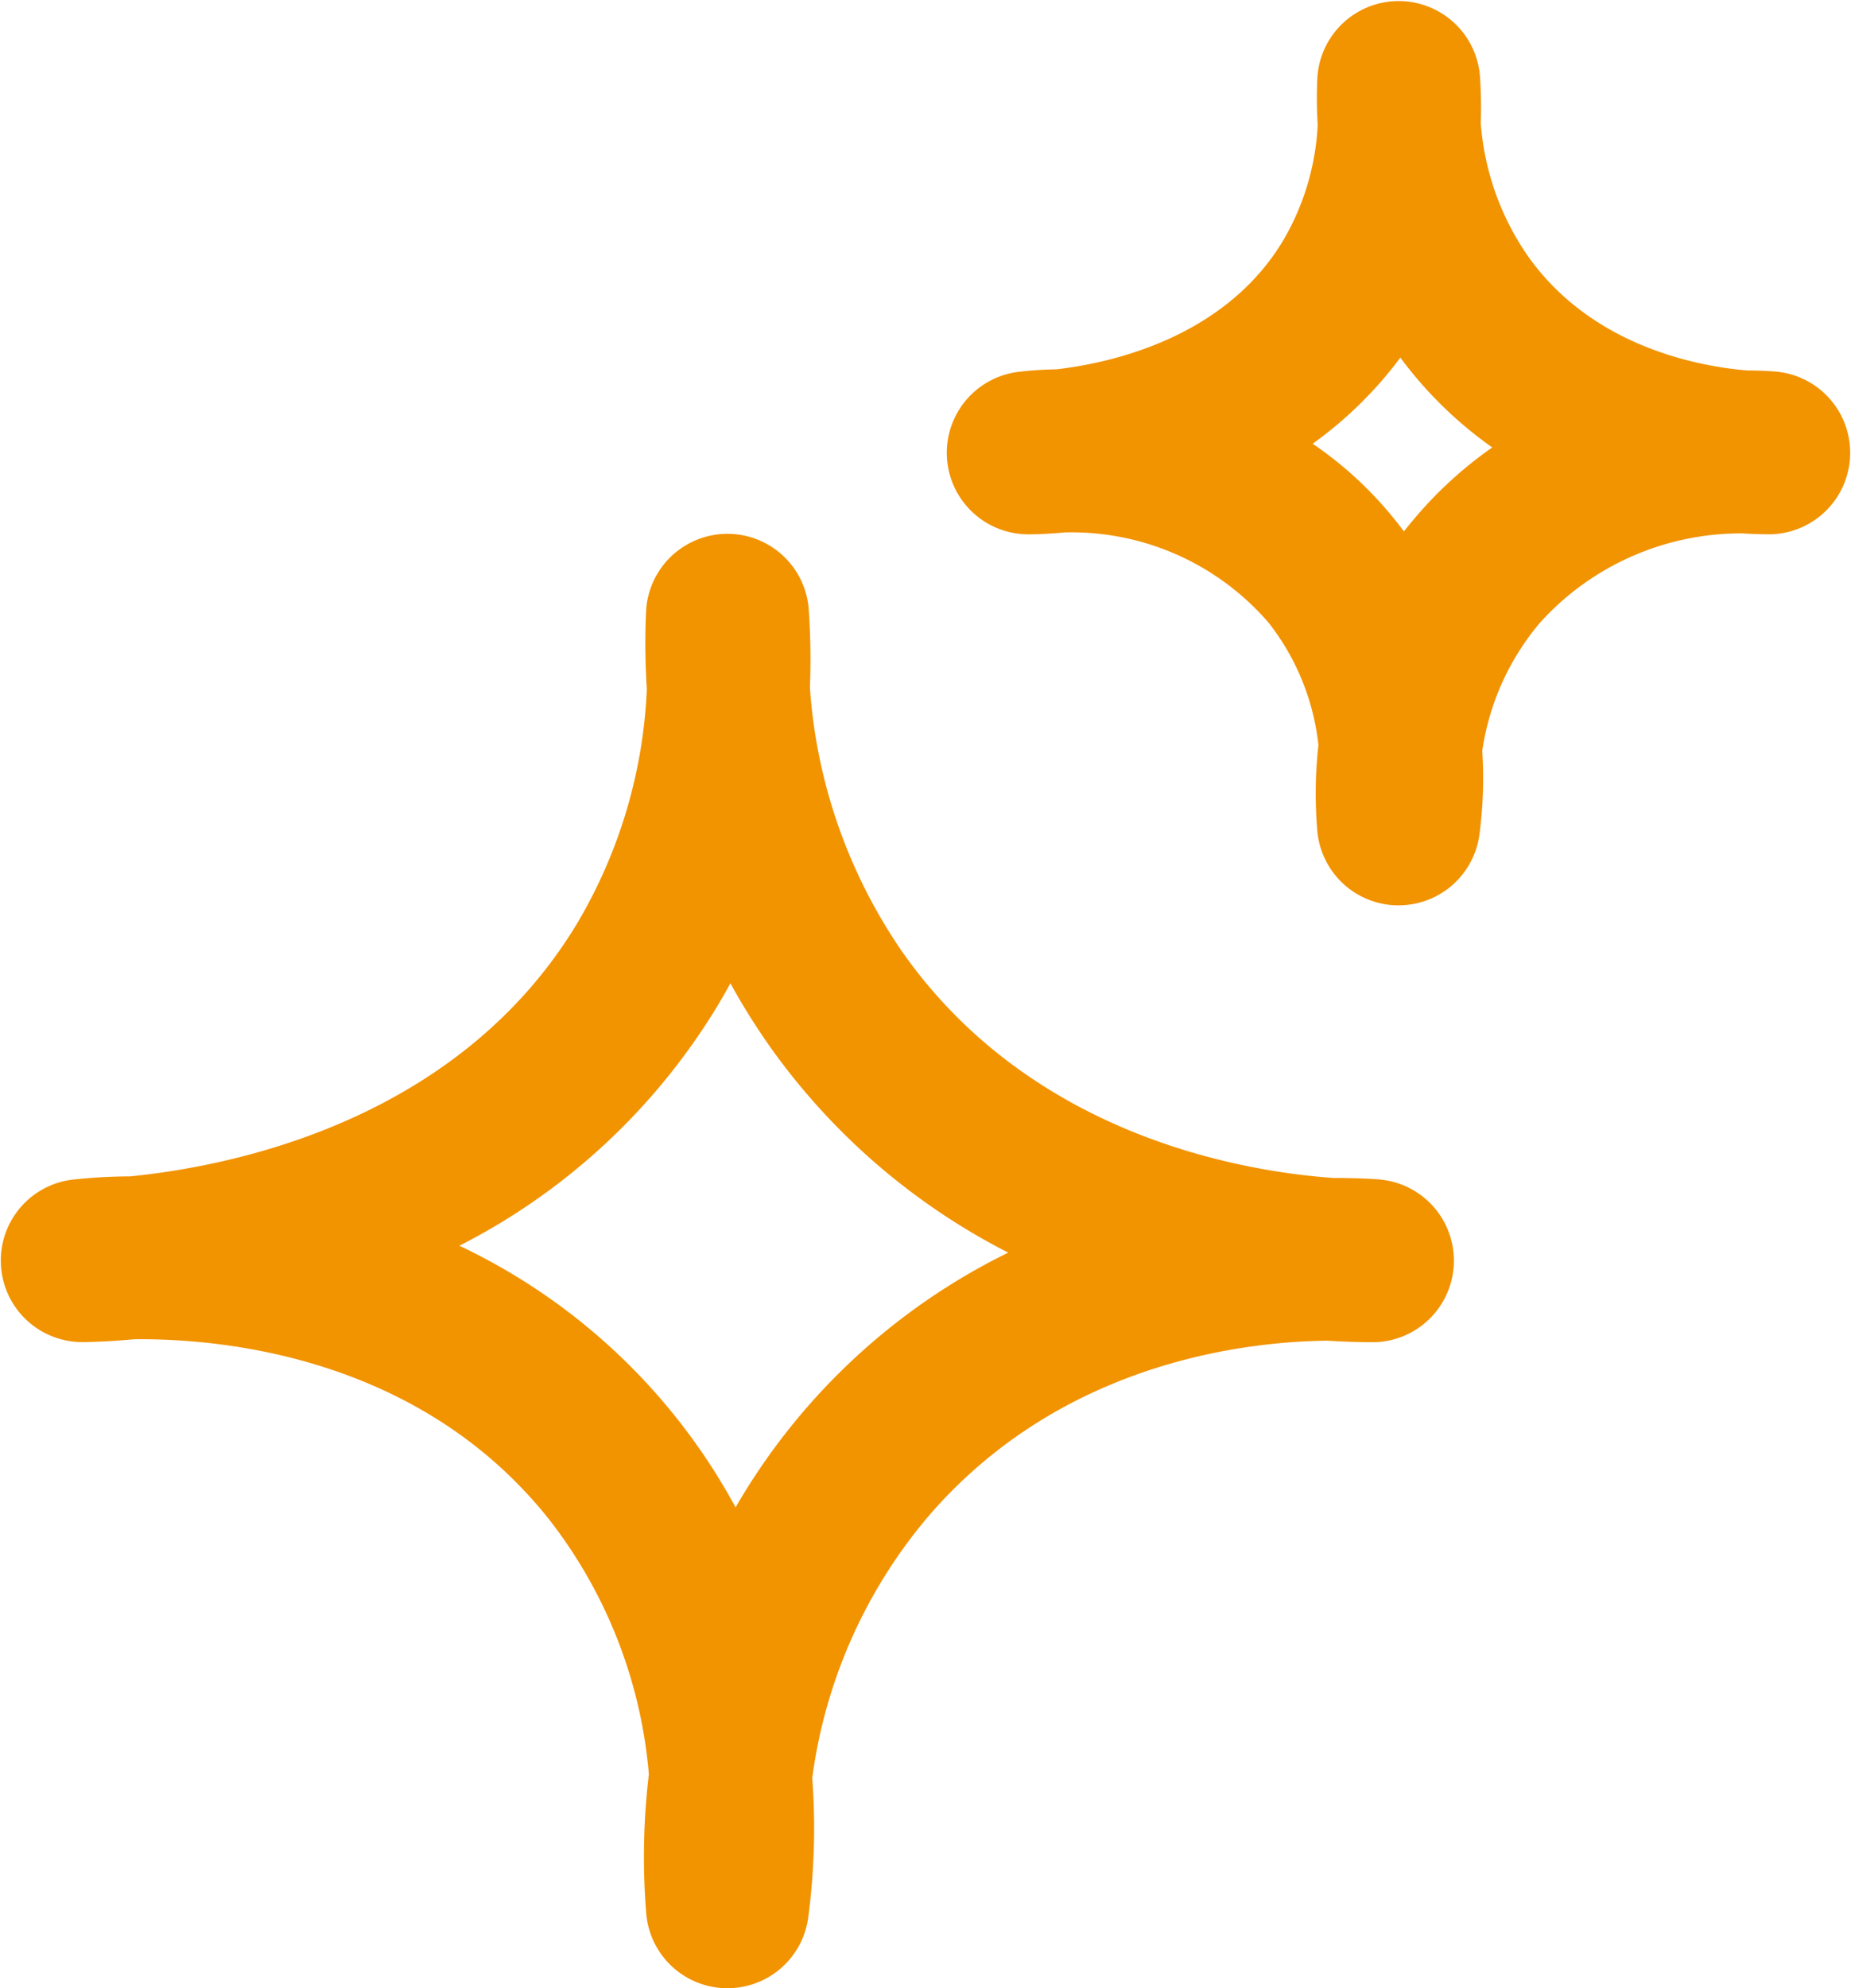
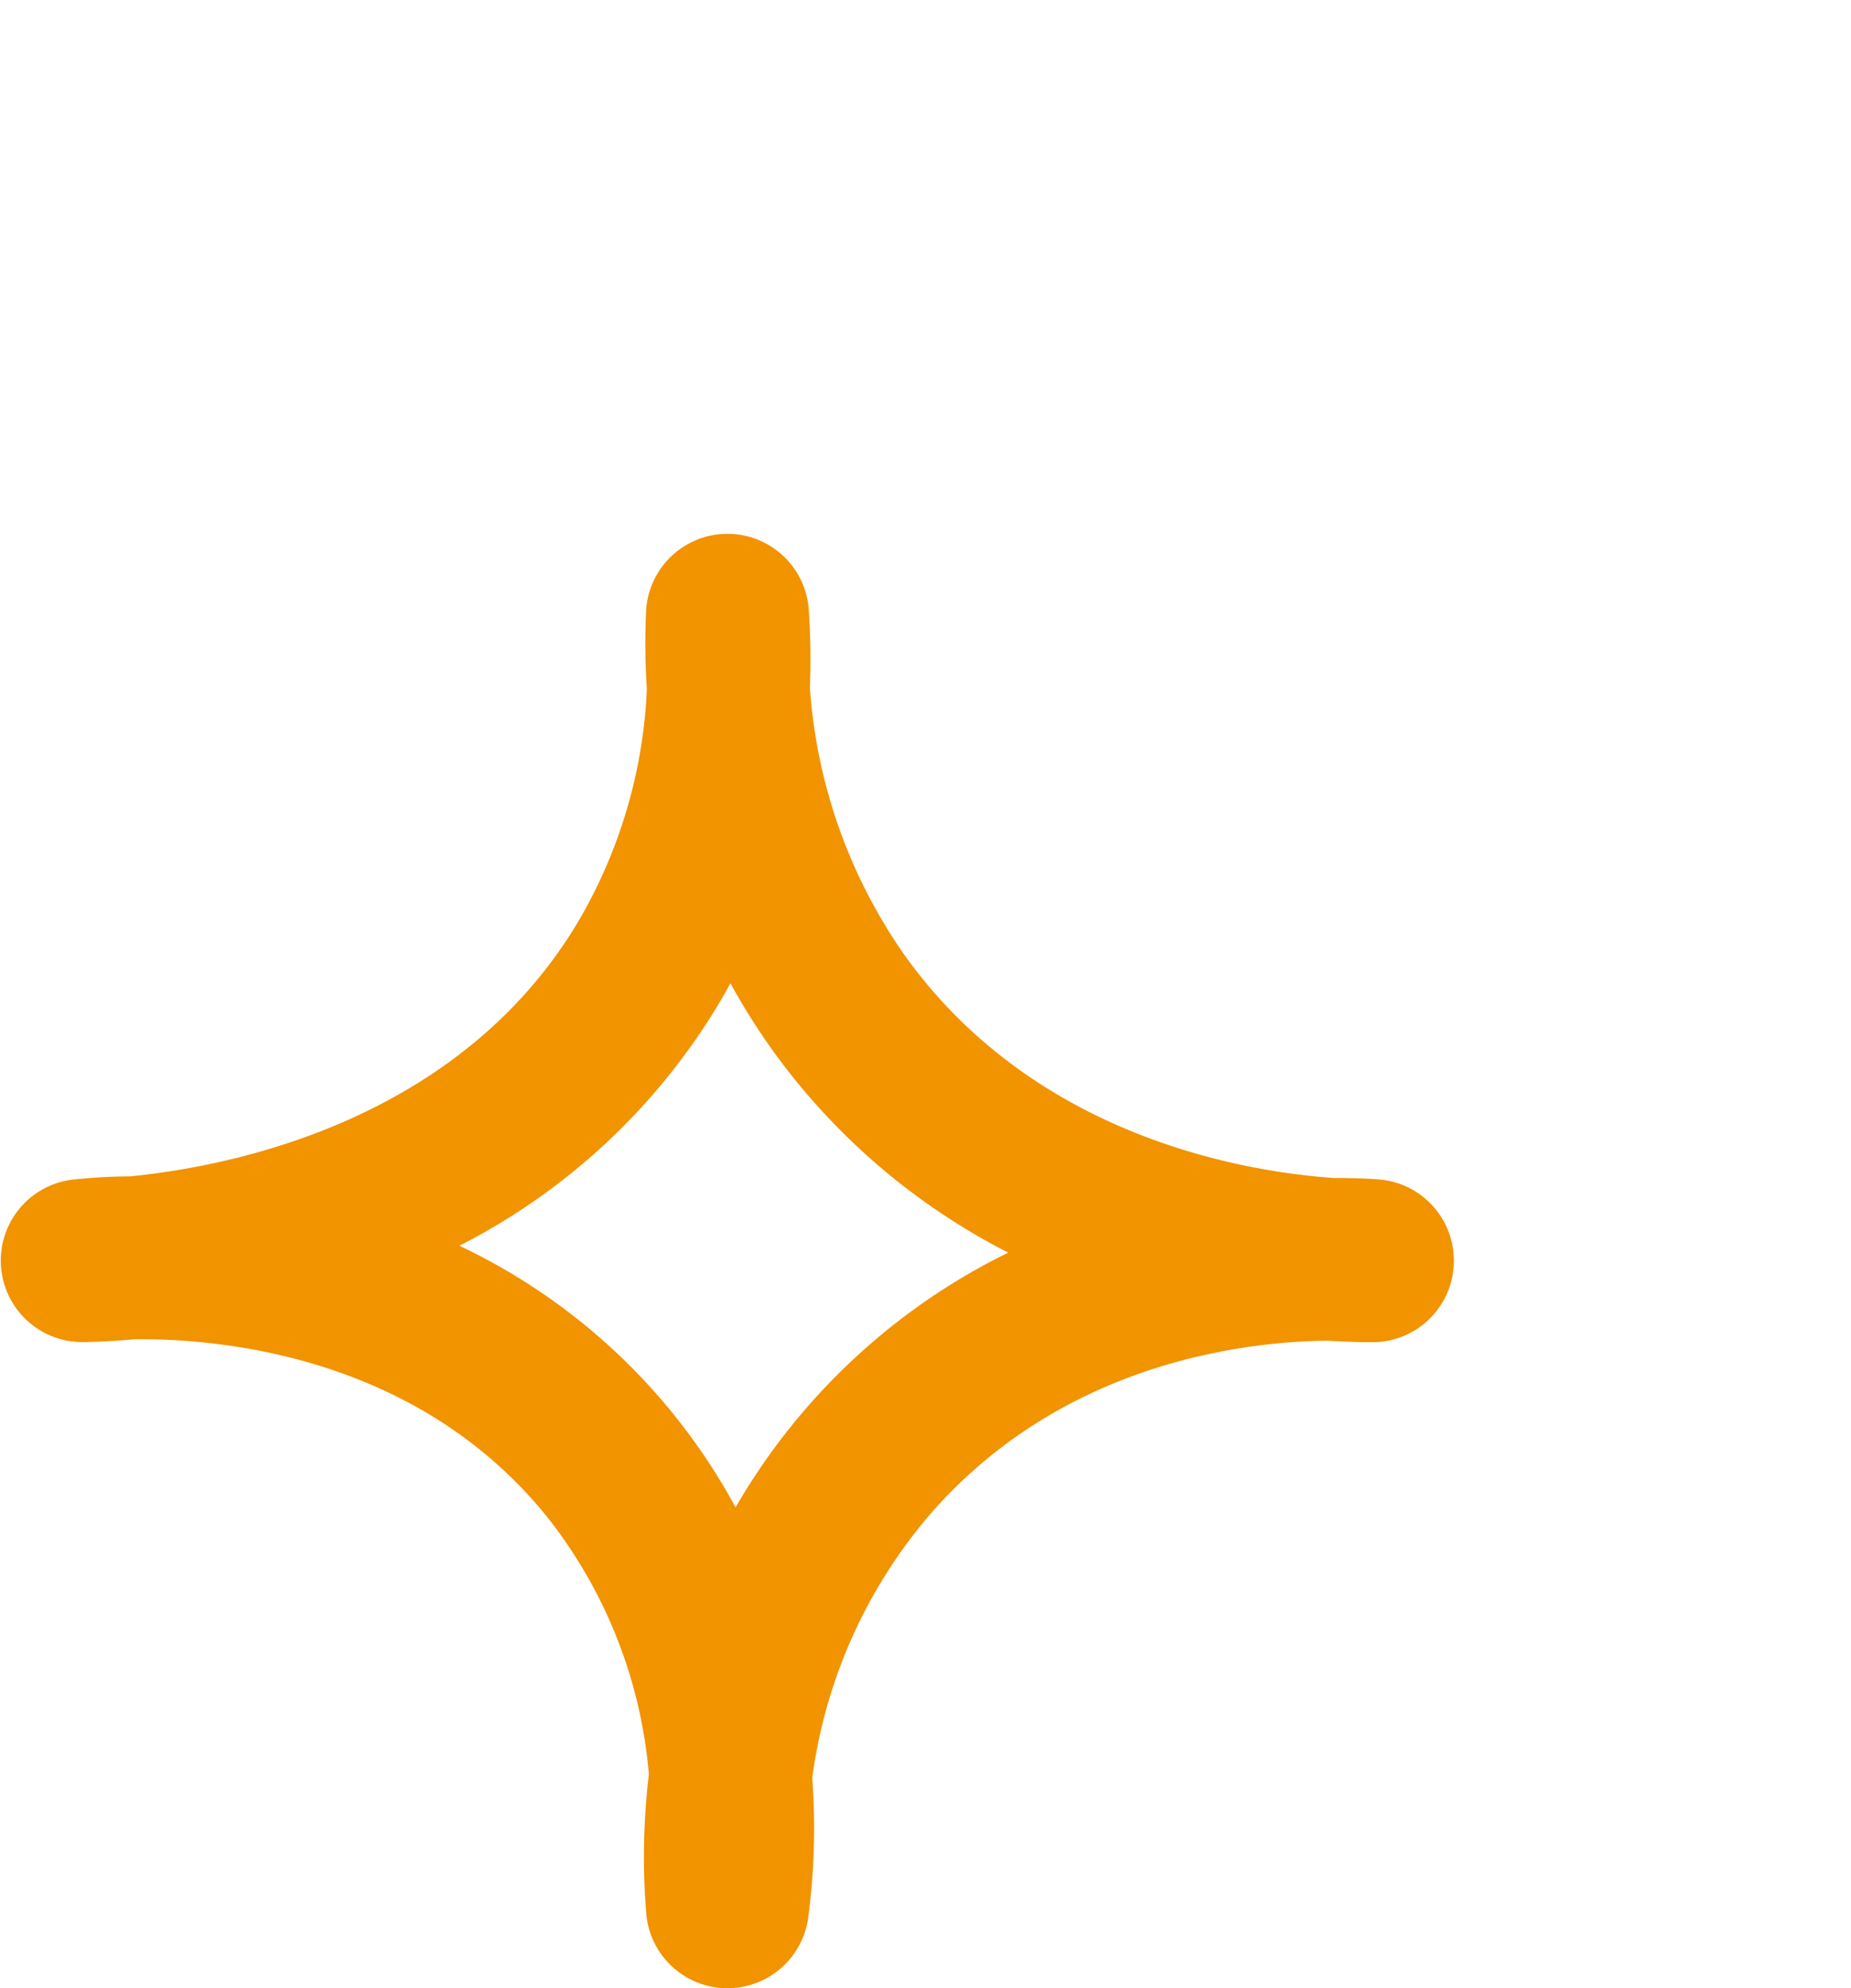
<svg xmlns="http://www.w3.org/2000/svg" width="72.684" height="78.042" viewBox="0 0 72.684 78.042">
  <g transform="translate(-1523.536 -452.132)">
-     <path d="M1578.45,487.668h-.084a3.2,3.2,0,0,1-3.1-2.9,17.05,17.05,0,0,1,.041-3.388,9.412,9.412,0,0,0-1.952-4.8,10.223,10.223,0,0,0-8-3.55c-.749.069-1.243.078-1.482.075a3.2,3.2,0,0,1-.394-6.37,13.9,13.9,0,0,1,1.531-.105c2.086-.238,6.585-1.2,8.9-5.037a9.919,9.919,0,0,0,1.369-4.555,17.034,17.034,0,0,1-.014-1.847,3.2,3.2,0,0,1,6.384-.079,17.959,17.959,0,0,1,.033,1.858,10.541,10.541,0,0,0,1.849,5.212c2.555,3.615,6.826,4.346,8.624,4.492.519,0,.915.027,1.149.047a3.2,3.2,0,0,1-.226,6.383c-.176,0-.562,0-1.124-.035a10.635,10.635,0,0,0-7.934,3.491,10.015,10.015,0,0,0-2.279,5.042,16.668,16.668,0,0,1-.119,3.334A3.2,3.2,0,0,1,1578.45,487.668Zm-3.369-18.119a14.877,14.877,0,0,1,3.274,3.041c.106.133.209.267.31.4q.235-.3.5-.606a15.9,15.9,0,0,1,2.968-2.689,15.873,15.873,0,0,1-3.609-3.526A15.681,15.681,0,0,1,1575.081,469.549Z" fill="#f29300" />
    <path d="M1552.1,530.174h-.079a3.2,3.2,0,0,1-3.106-2.9,27.414,27.414,0,0,1,.1-5.5,18.831,18.831,0,0,0-3.931-10.019c-5.084-6.385-12.831-7.089-16.266-7.055-1.2.11-2,.113-2.093.112a3.2,3.2,0,0,1-.4-6.369,21.367,21.367,0,0,1,2.311-.135c3.913-.384,12.868-2.12,17.574-9.949a19.685,19.685,0,0,0,2.726-9.172,27.687,27.687,0,0,1-.029-3.085,3.2,3.2,0,0,1,6.384-.077,28.5,28.5,0,0,1,.048,3.1,20.788,20.788,0,0,0,3.655,10.41c5.1,7.223,13.4,8.588,16.9,8.835.975,0,1.586.04,1.85.063a3.2,3.2,0,0,1-.228,6.383c-.267,0-.918,0-1.839-.059-3.2.03-10.468.825-15.692,6.9a19.912,19.912,0,0,0-4.554,10.267,26.67,26.67,0,0,1-.163,5.511A3.2,3.2,0,0,1,1552.1,530.174Zm-10.525-29.144a24,24,0,0,1,10.845,10.27,25.16,25.16,0,0,1,10.707-10,25.886,25.886,0,0,1-9.357-8.085,26.233,26.233,0,0,1-1.553-2.487q-.249.459-.527.919A25.215,25.215,0,0,1,1541.575,501.03Z" fill="#f29300" />
  </g>
</svg>